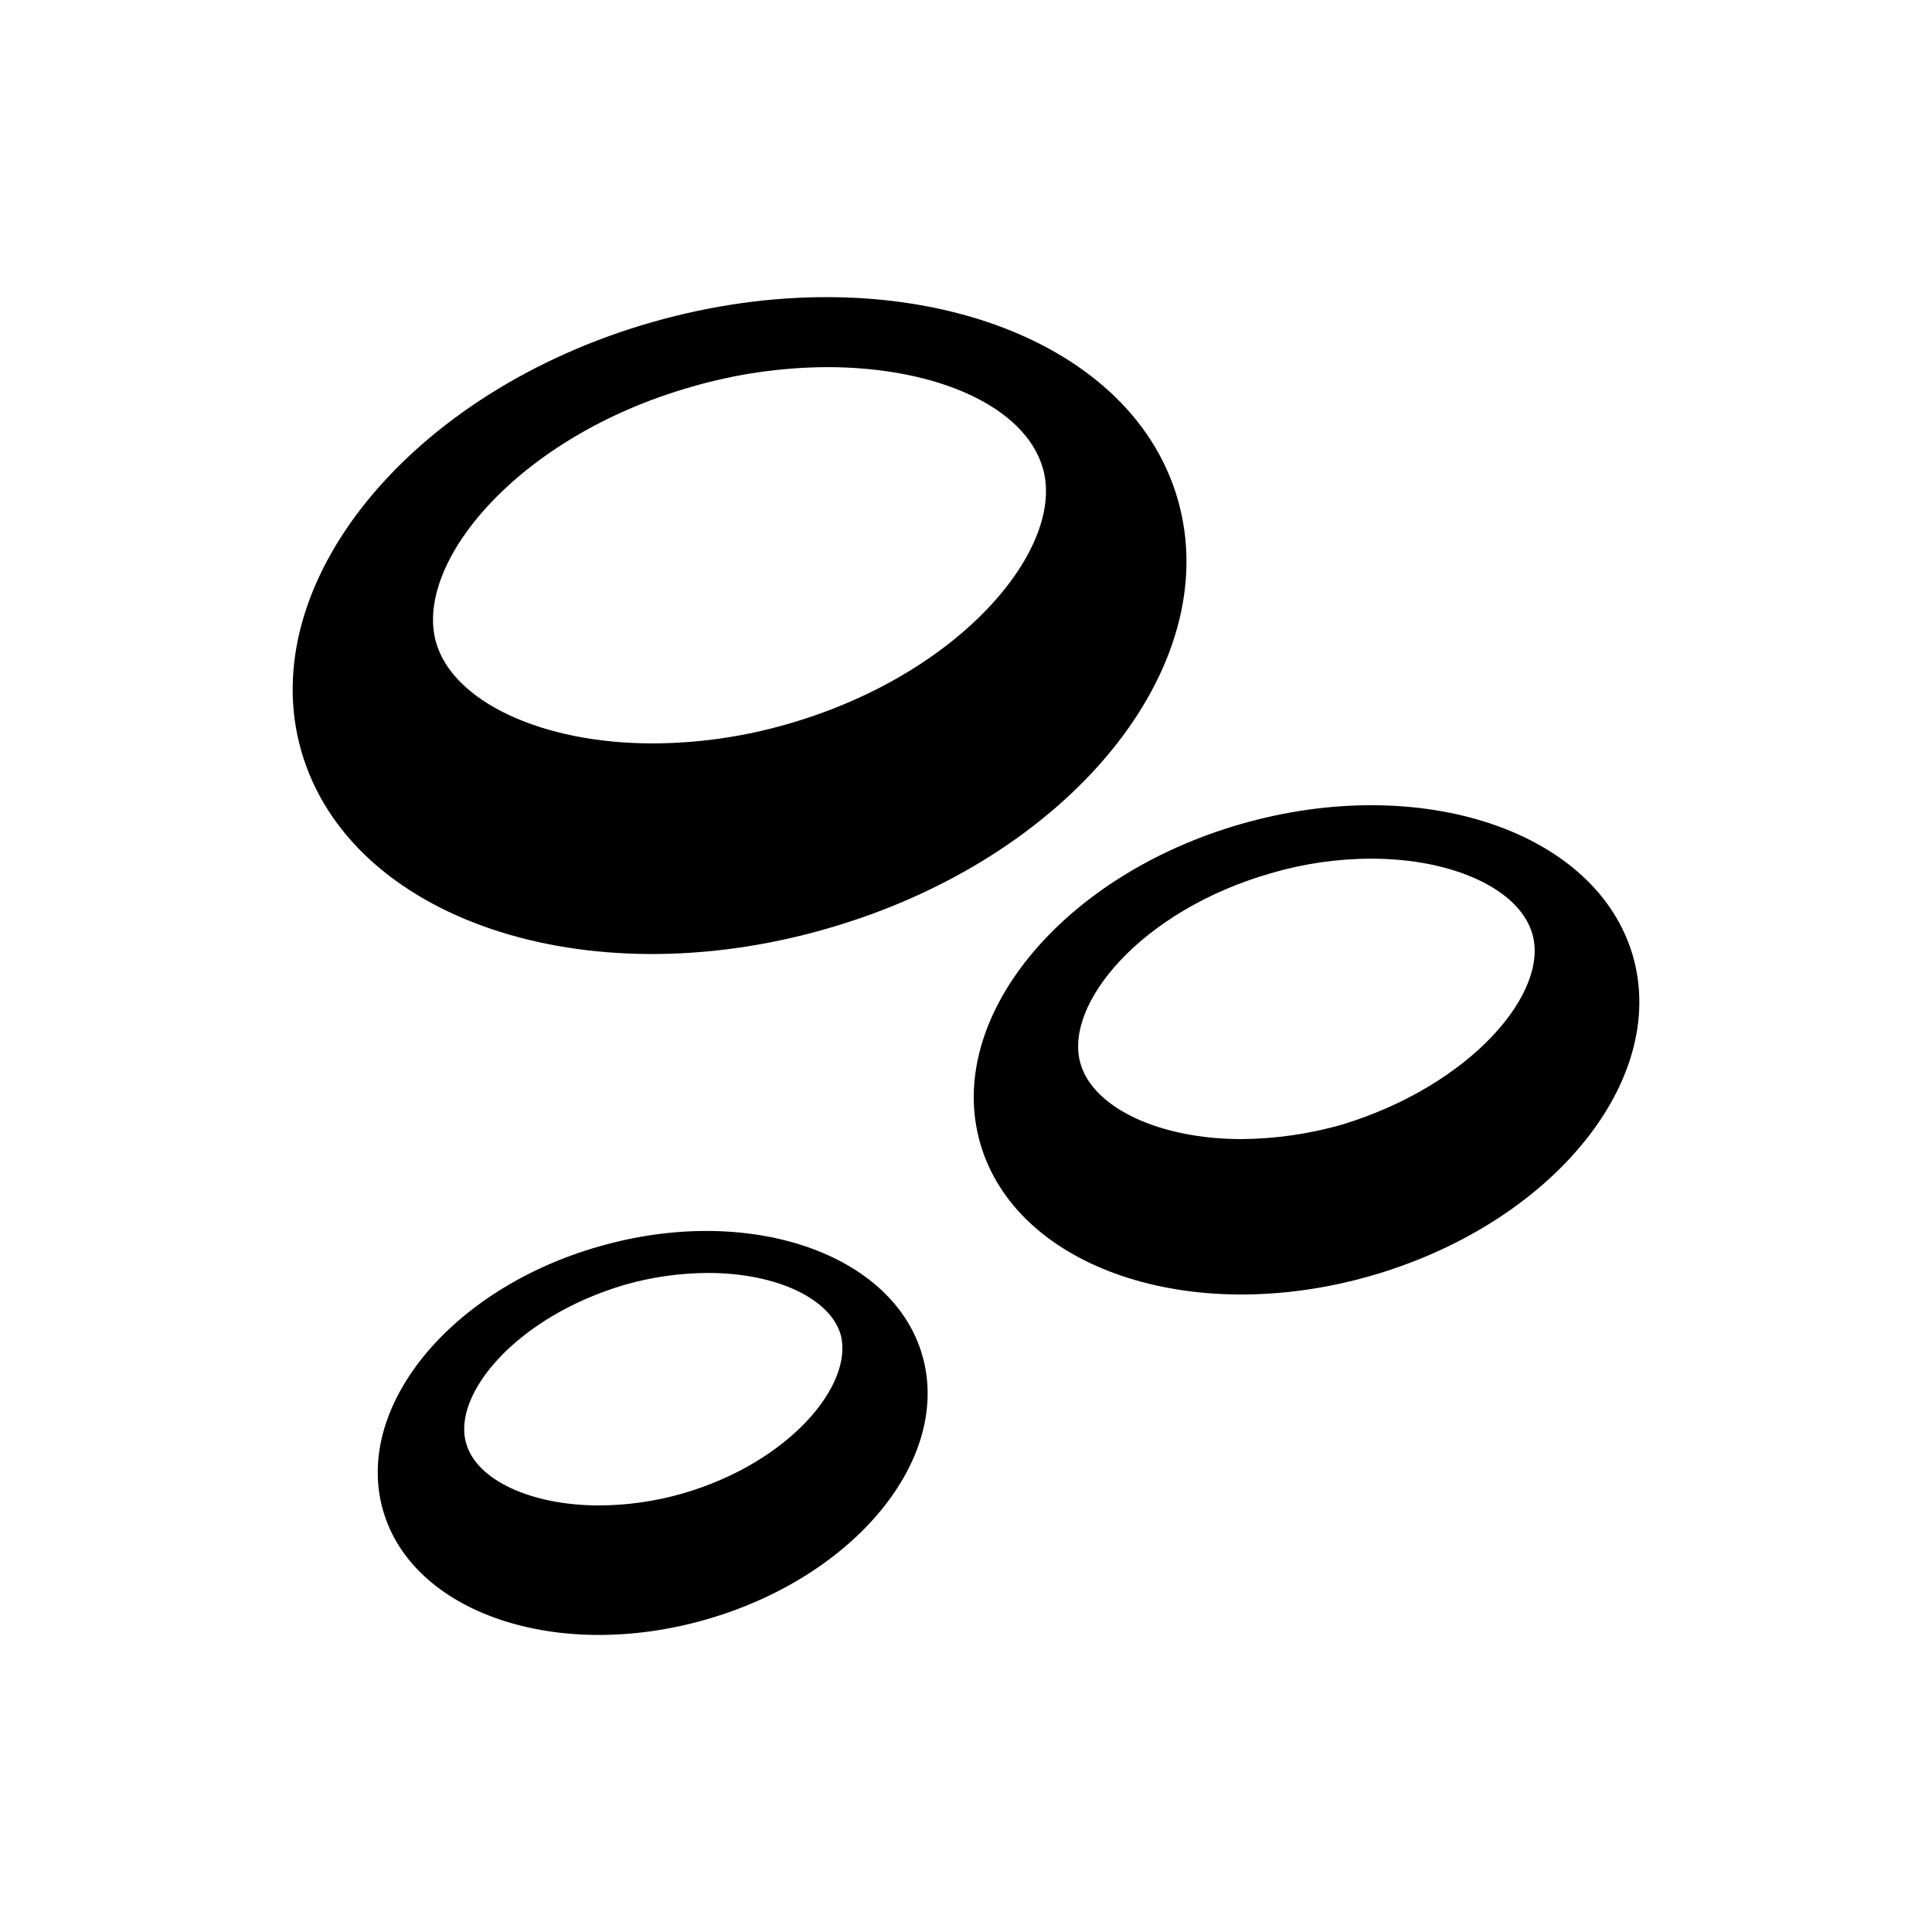
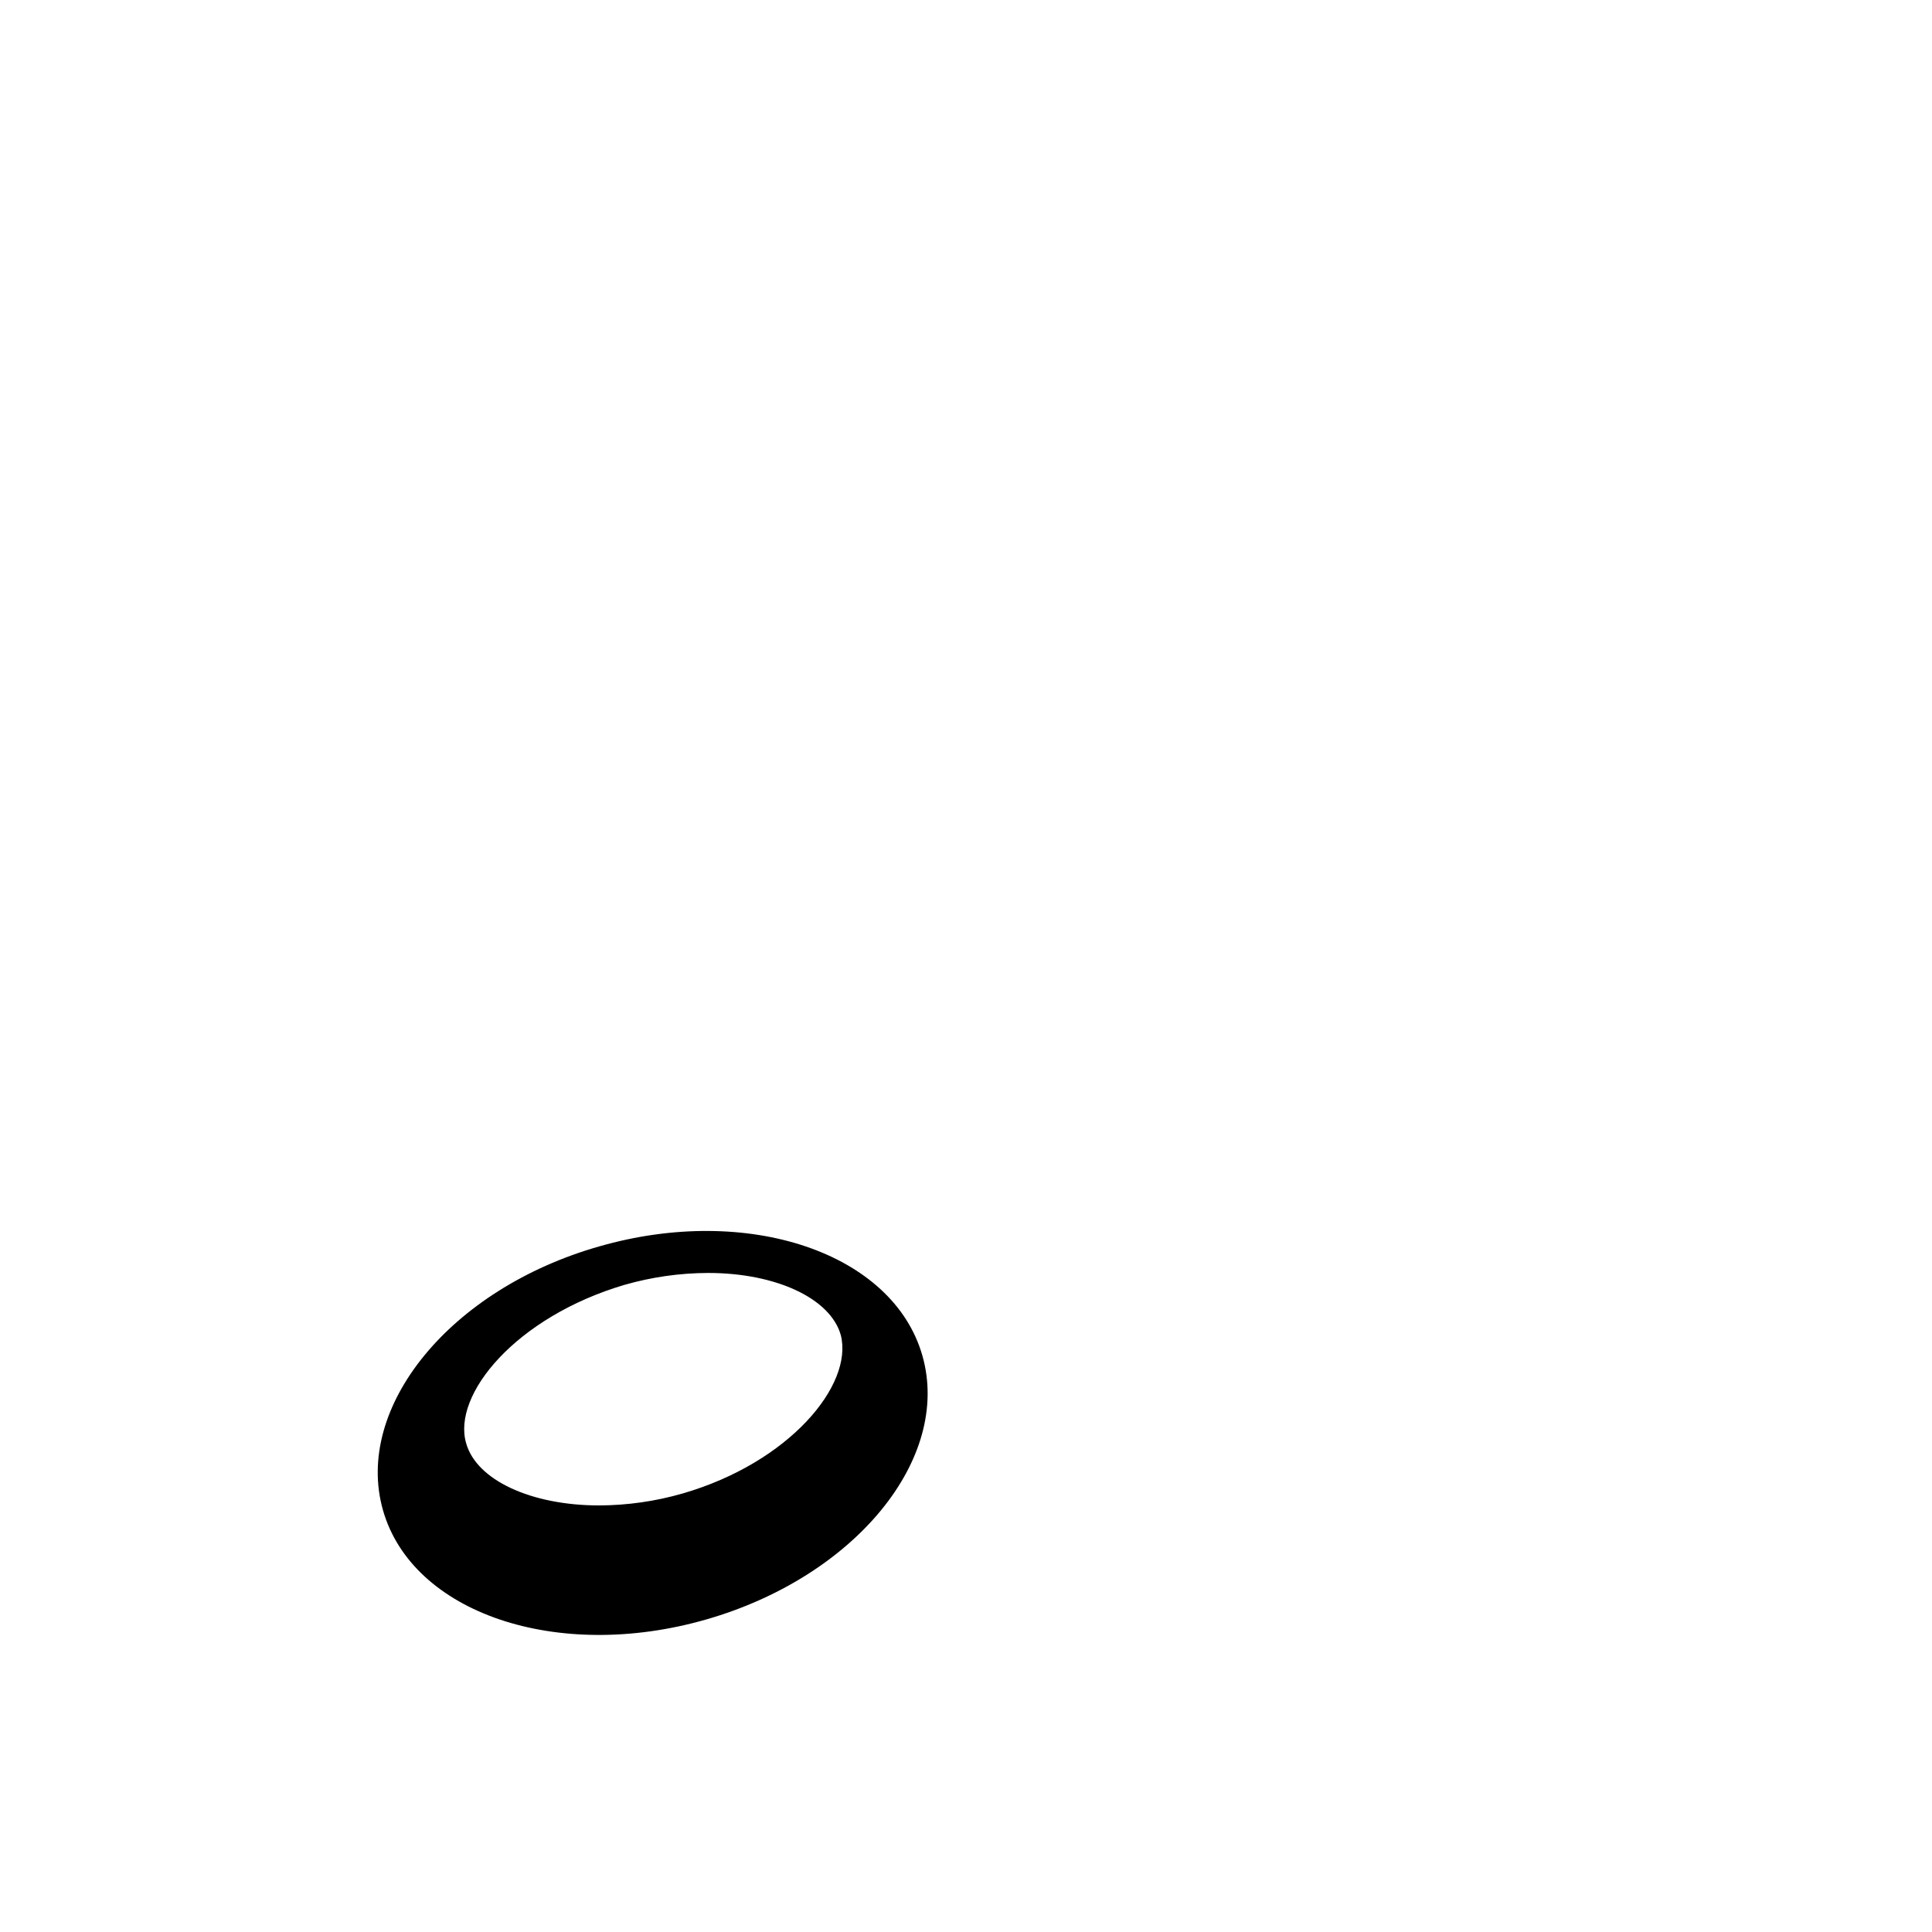
<svg xmlns="http://www.w3.org/2000/svg" fill="#000000" width="800px" height="800px" version="1.1" viewBox="144 144 512 512">
  <g>
    <path d="m302.8 474.31c-39.465 11.23-65.074 42.613-57.309 69.902 7.766 27.289 46.184 40.305 85.648 28.969 39.465-11.336 65.074-42.613 57.309-69.902-7.766-27.289-46.184-40.301-85.648-28.969zm22.043 65.496c-7.168 2.059-14.586 3.121-22.043 3.148-18.055 0-32.539-6.719-35.266-16.48-3.777-12.91 13.227-33.48 41.984-41.984v0.004c7.199-2.066 14.652-3.125 22.145-3.148 17.949 0 32.434 6.719 35.16 16.48 3.363 13.223-13.641 33.793-41.98 41.98z" />
-     <path d="m576.75 397.38c-9.551-33.062-55.945-48.703-103.7-35.059-47.758 13.645-78.824 51.641-69.273 84.703 9.551 33.062 55.84 48.805 103.6 35.059 47.754-13.75 78.824-51.641 69.375-84.703zm-76.934 44.609c-8.707 2.5-17.711 3.805-26.766 3.883-21.832 0-39.359-8.293-42.719-20.047-4.512-15.641 16.059-40.516 50.383-50.383 8.688-2.57 17.703-3.879 26.762-3.883 21.727 0 39.254 8.188 42.613 19.941 4.516 15.43-16.059 39.992-50.273 50.488z" />
-     <path d="m363.05 390.13c64.129-18.367 105.8-69.273 93.102-113.67-12.699-44.398-75.047-65.391-139.18-47.129-64.133 18.266-105.91 69.379-93.102 113.78s75.047 65.496 139.18 47.023zm-103.49-75.887c-5.984-20.992 21.621-54.578 67.594-67.699h0.004c11.695-3.422 23.816-5.188 36-5.25 29.18 0 52.48 10.496 57.203 26.766 6.086 20.992-21.516 54.578-67.594 67.805-11.664 3.387-23.75 5.121-35.895 5.144-29.18 0-52.797-11.023-57.309-26.766z" />
  </g>
</svg>